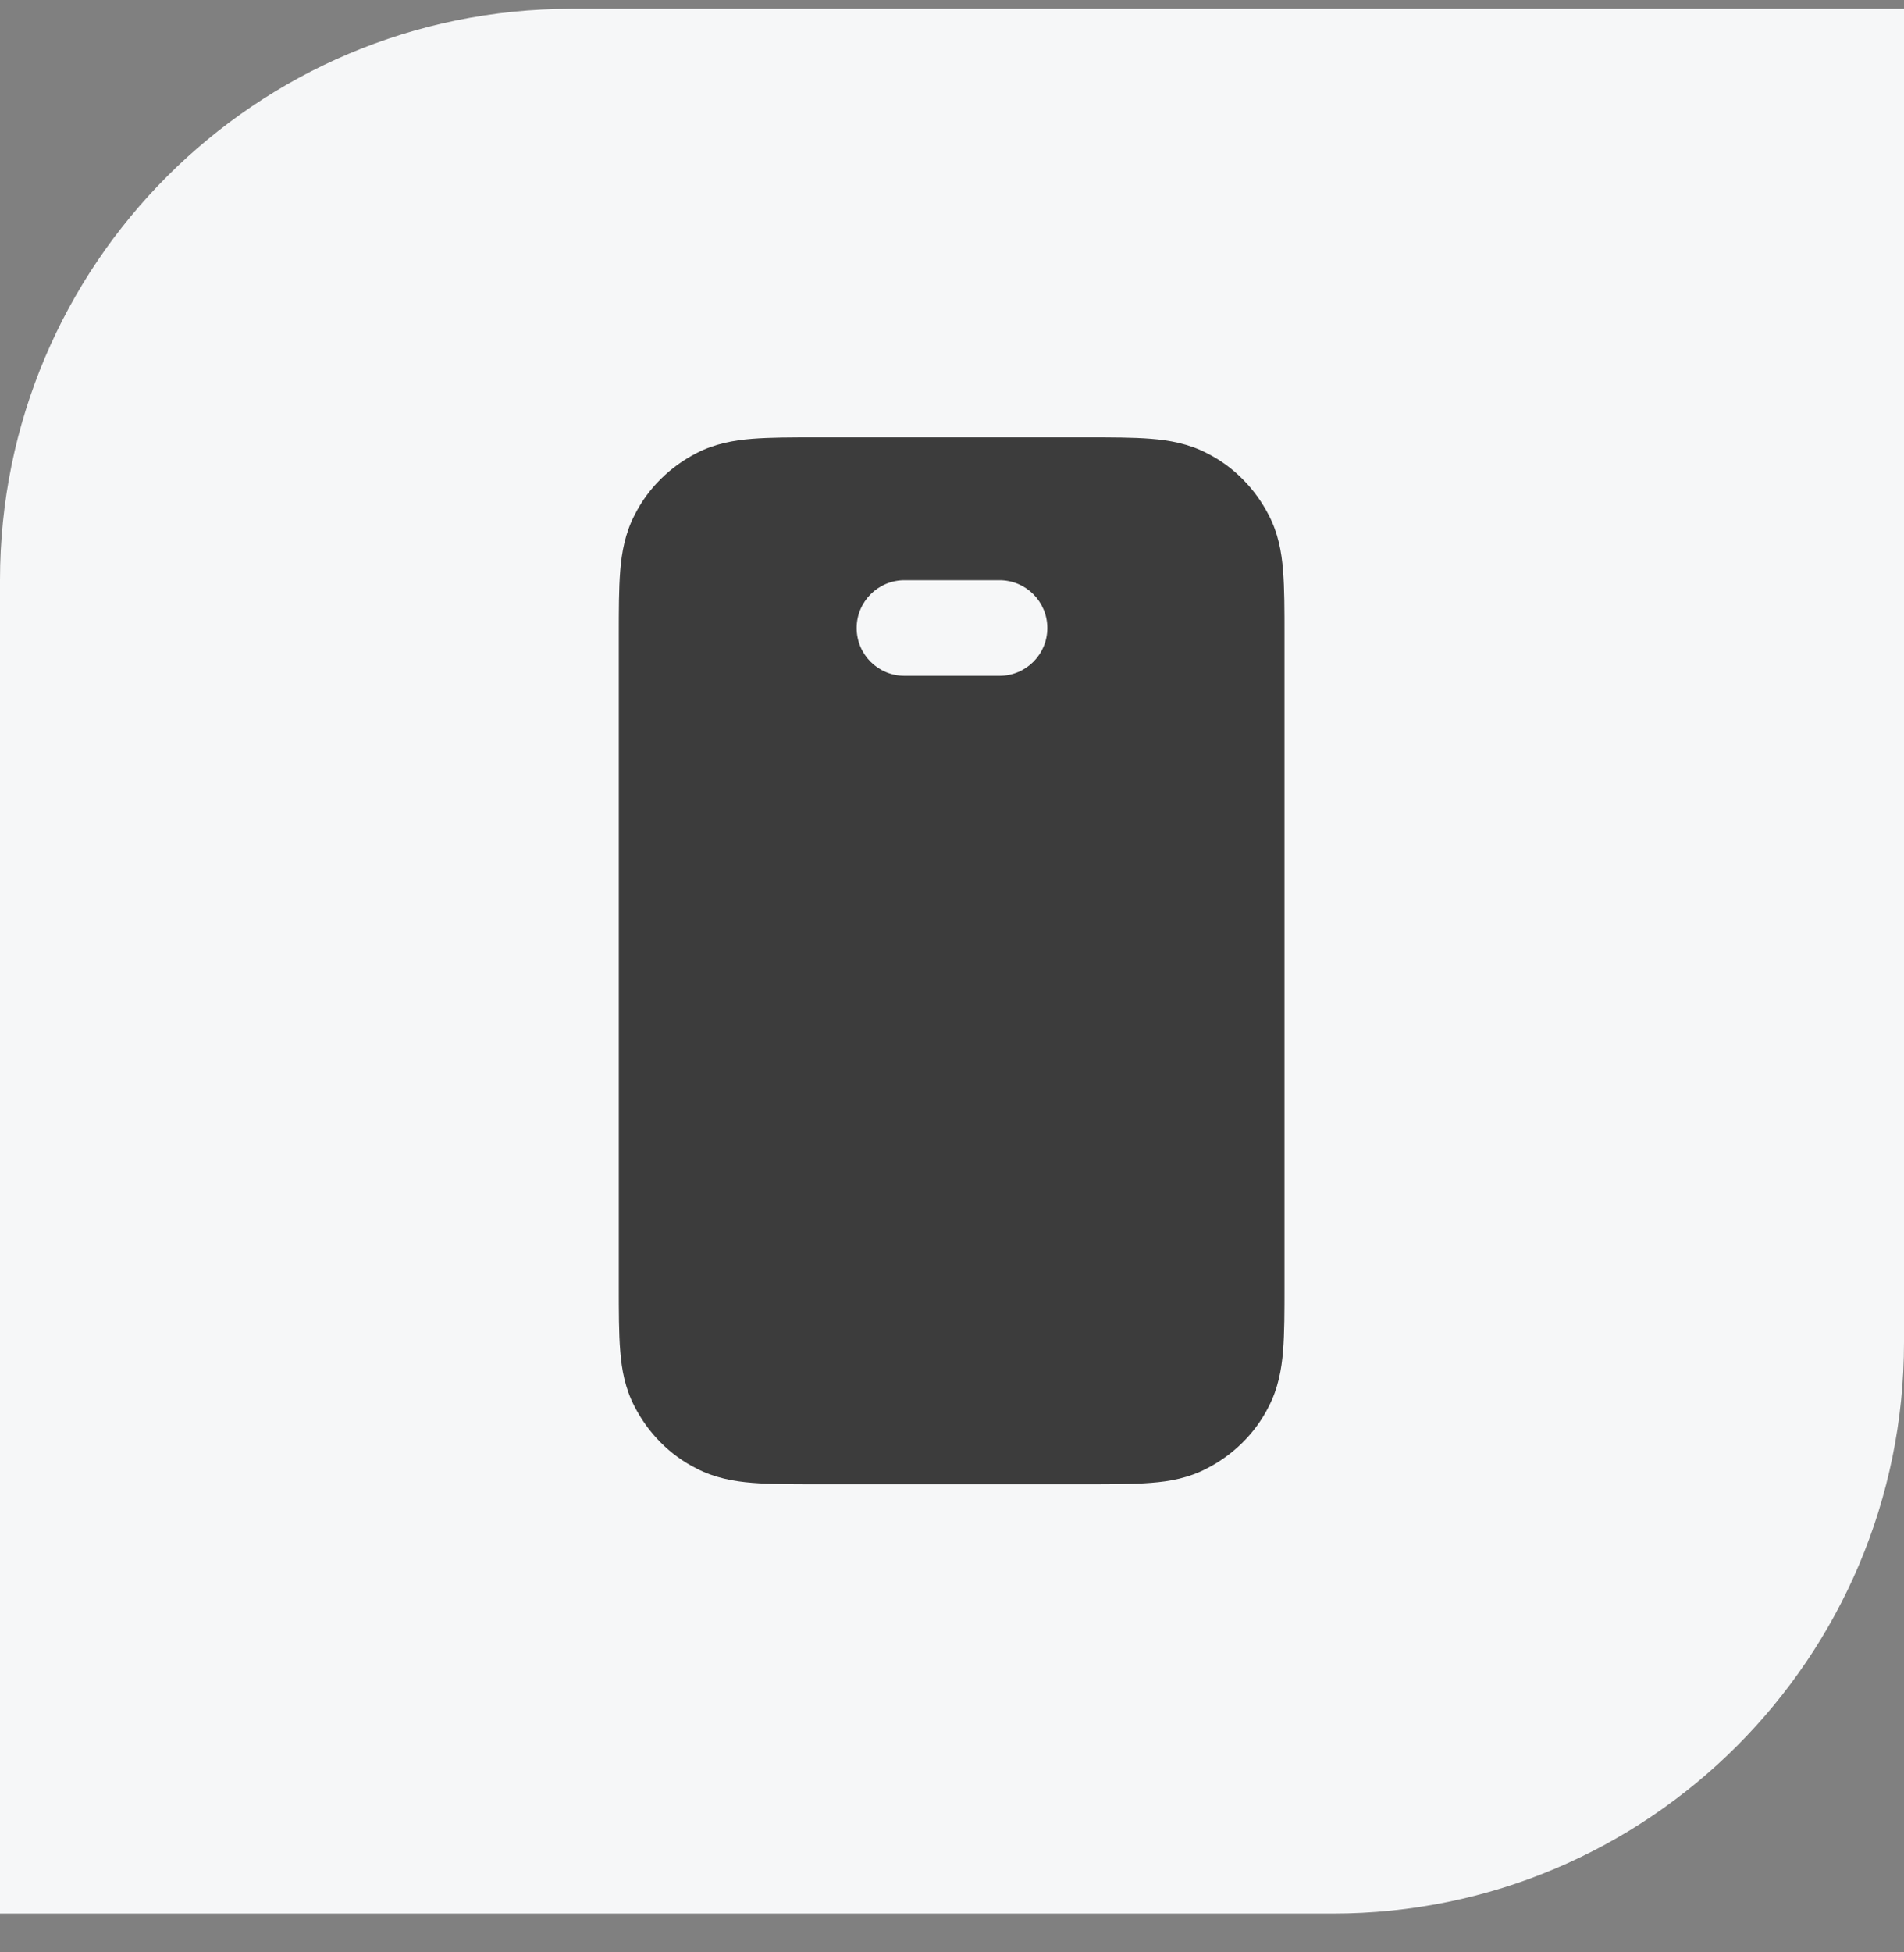
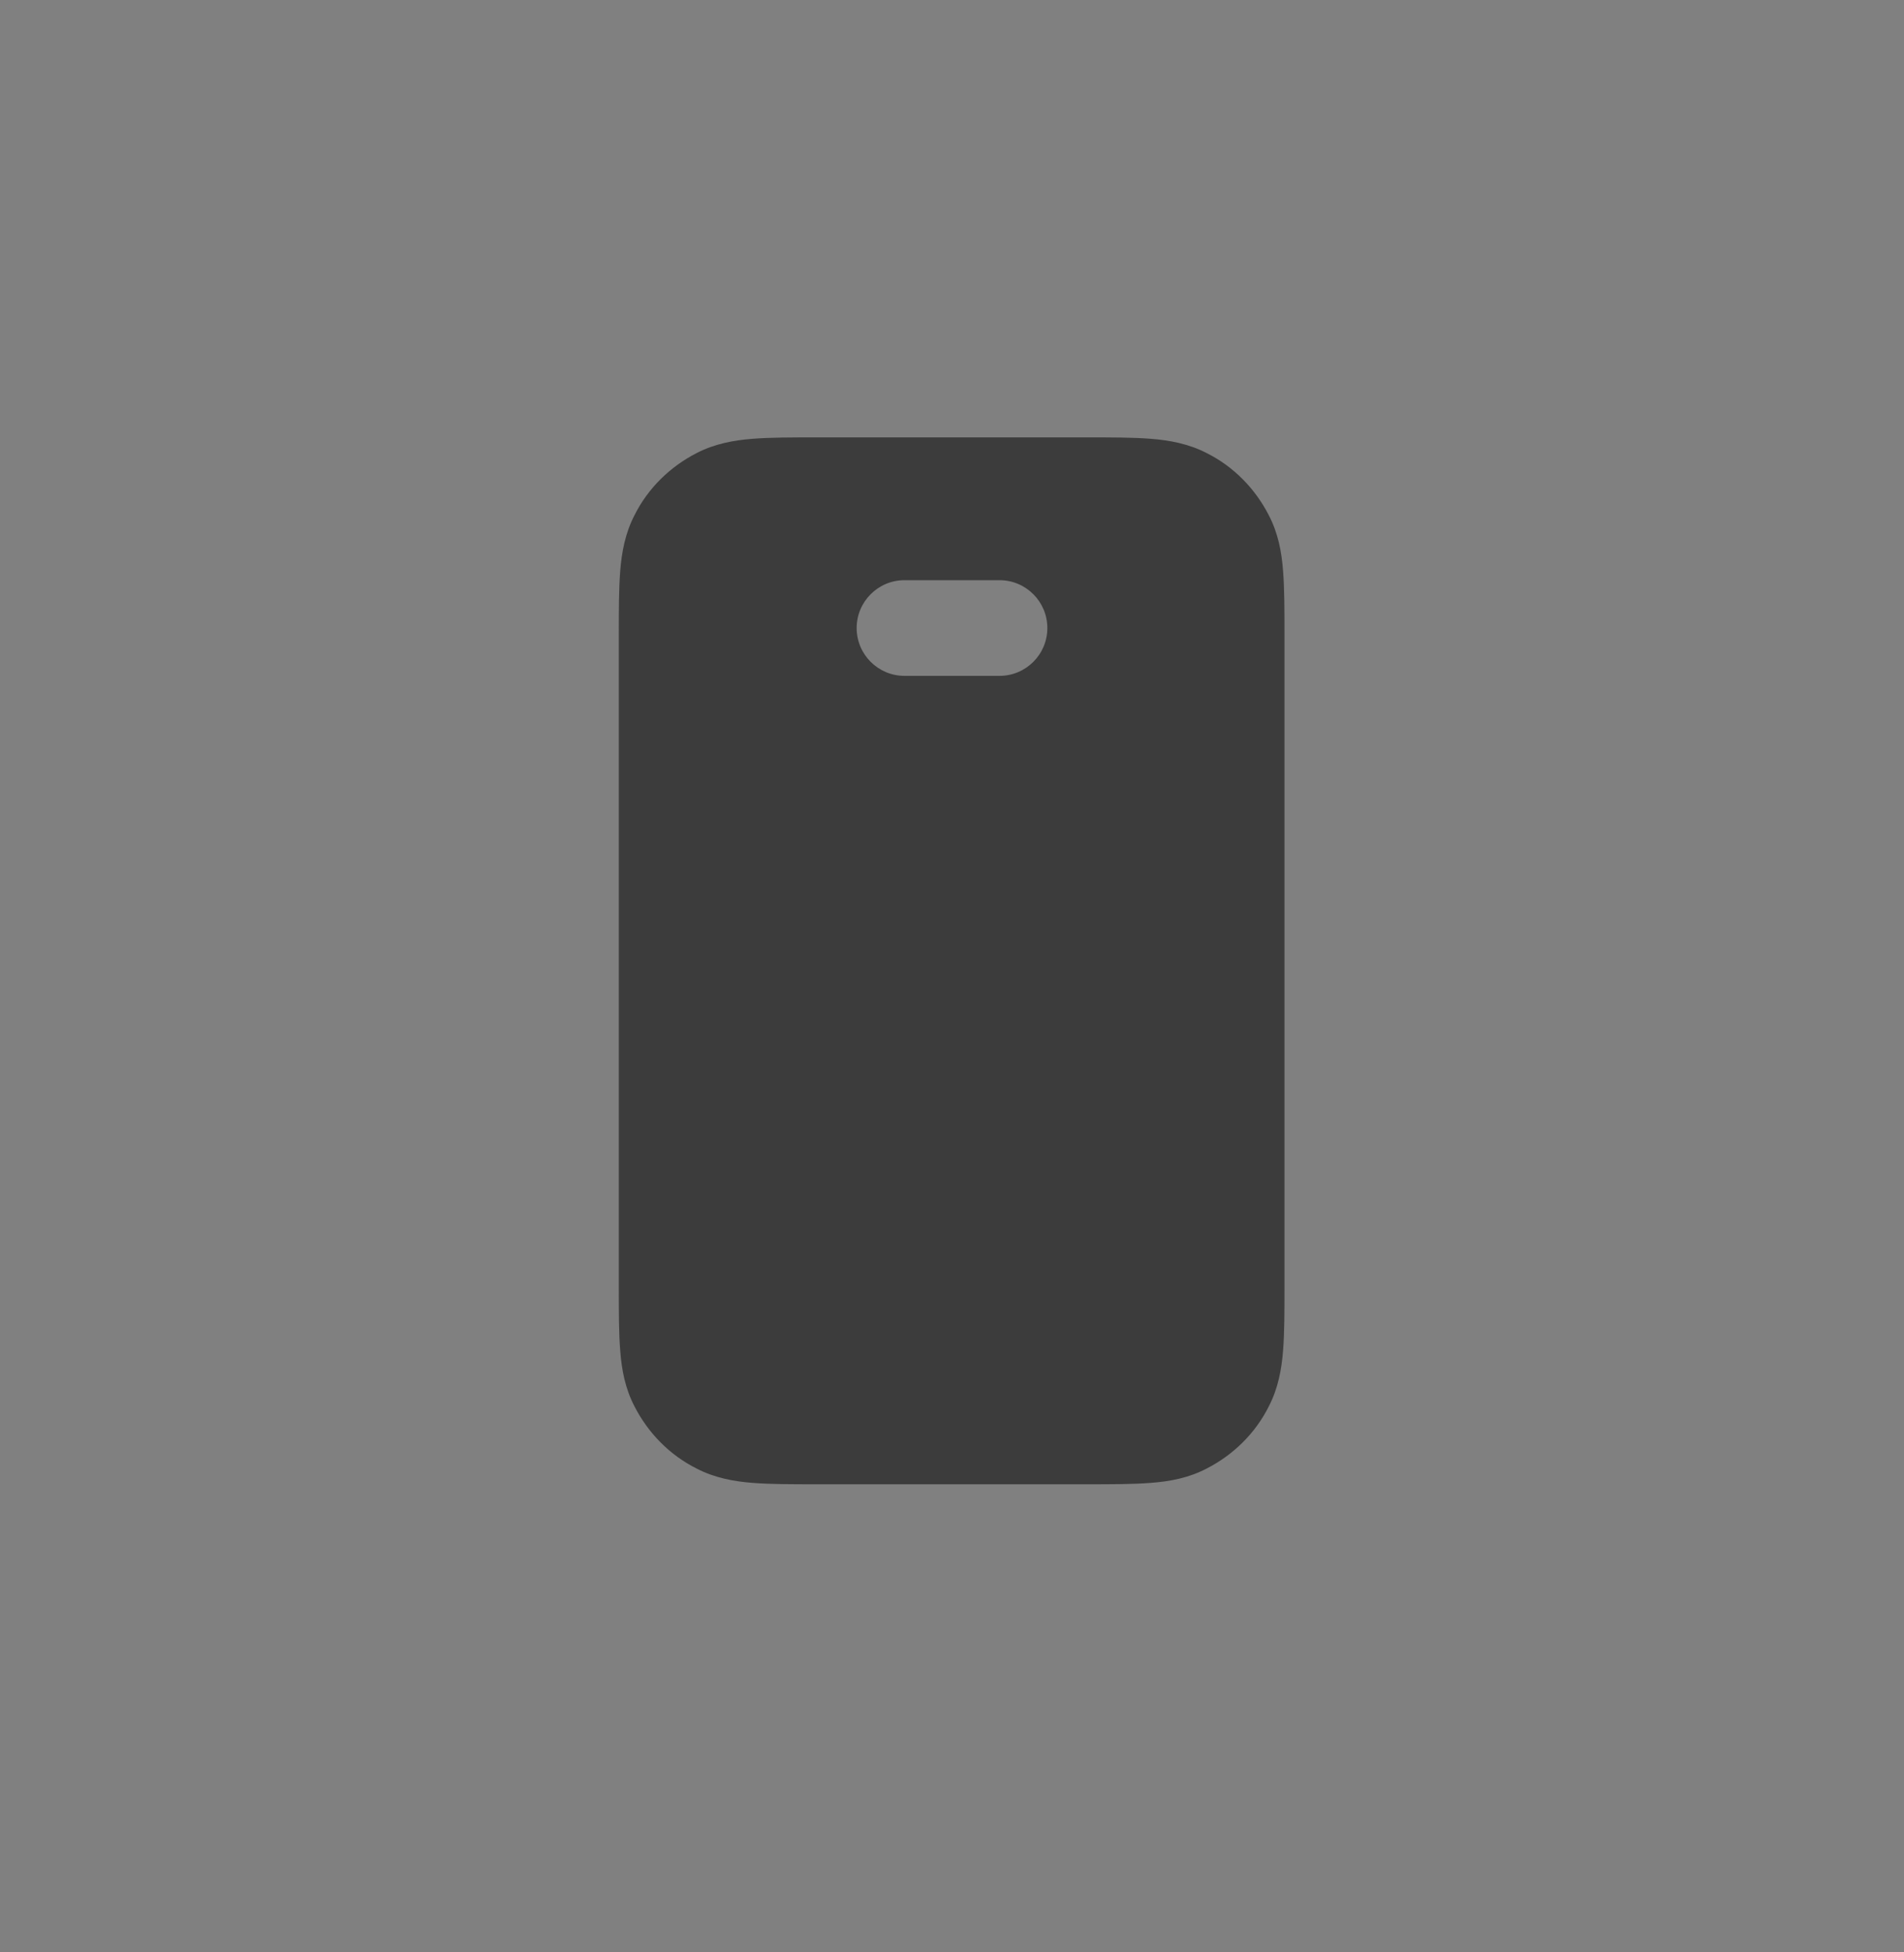
<svg xmlns="http://www.w3.org/2000/svg" width="40" height="41" viewBox="0 0 40 41" fill="none">
  <rect x="0" y="0" width="40" height="41" fill="#808080" stroke="none" />
-   <path d="M0 12.185C0 5.557 5.373 0.185 12 0.185H40V28.185C40 34.812 34.627 40.185 28 40.185H0V12.185Z" fill="#F6F7F8" />
  <path fill-rule="evenodd" clip-rule="evenodd" d="M17.157 9.185H22.828C23.354 9.185 23.804 9.185 24.179 9.215C24.569 9.245 24.974 9.32 25.349 9.514C25.92 9.799 26.37 10.264 26.655 10.819C26.85 11.194 26.925 11.584 26.955 11.989C26.985 12.364 26.985 12.814 26.985 13.339V27.015C26.985 27.54 26.985 27.99 26.955 28.365C26.925 28.755 26.85 29.16 26.655 29.535C26.37 30.105 25.905 30.555 25.349 30.84C24.974 31.035 24.584 31.11 24.179 31.14C23.804 31.17 23.354 31.17 22.828 31.17H17.157C16.631 31.17 16.181 31.17 15.806 31.14C15.416 31.11 15.011 31.035 14.636 30.84C14.065 30.555 13.615 30.09 13.33 29.535C13.135 29.16 13.06 28.77 13.03 28.365C13 28.005 13 27.54 13 27.015V13.339C13 12.814 13 12.364 13.03 11.989C13.06 11.599 13.135 11.194 13.33 10.819C13.615 10.249 14.08 9.799 14.636 9.514C15.011 9.32 15.416 9.245 15.806 9.215C16.181 9.185 16.631 9.185 17.157 9.185ZM17.997 13.189C17.997 12.634 18.447 12.184 19.002 12.184H20.998C21.553 12.184 22.003 12.634 22.003 13.189C22.003 13.743 21.553 14.193 20.998 14.193H19.002C18.447 14.193 17.997 13.743 17.997 13.189Z" fill="#3C3C3C" />
</svg>